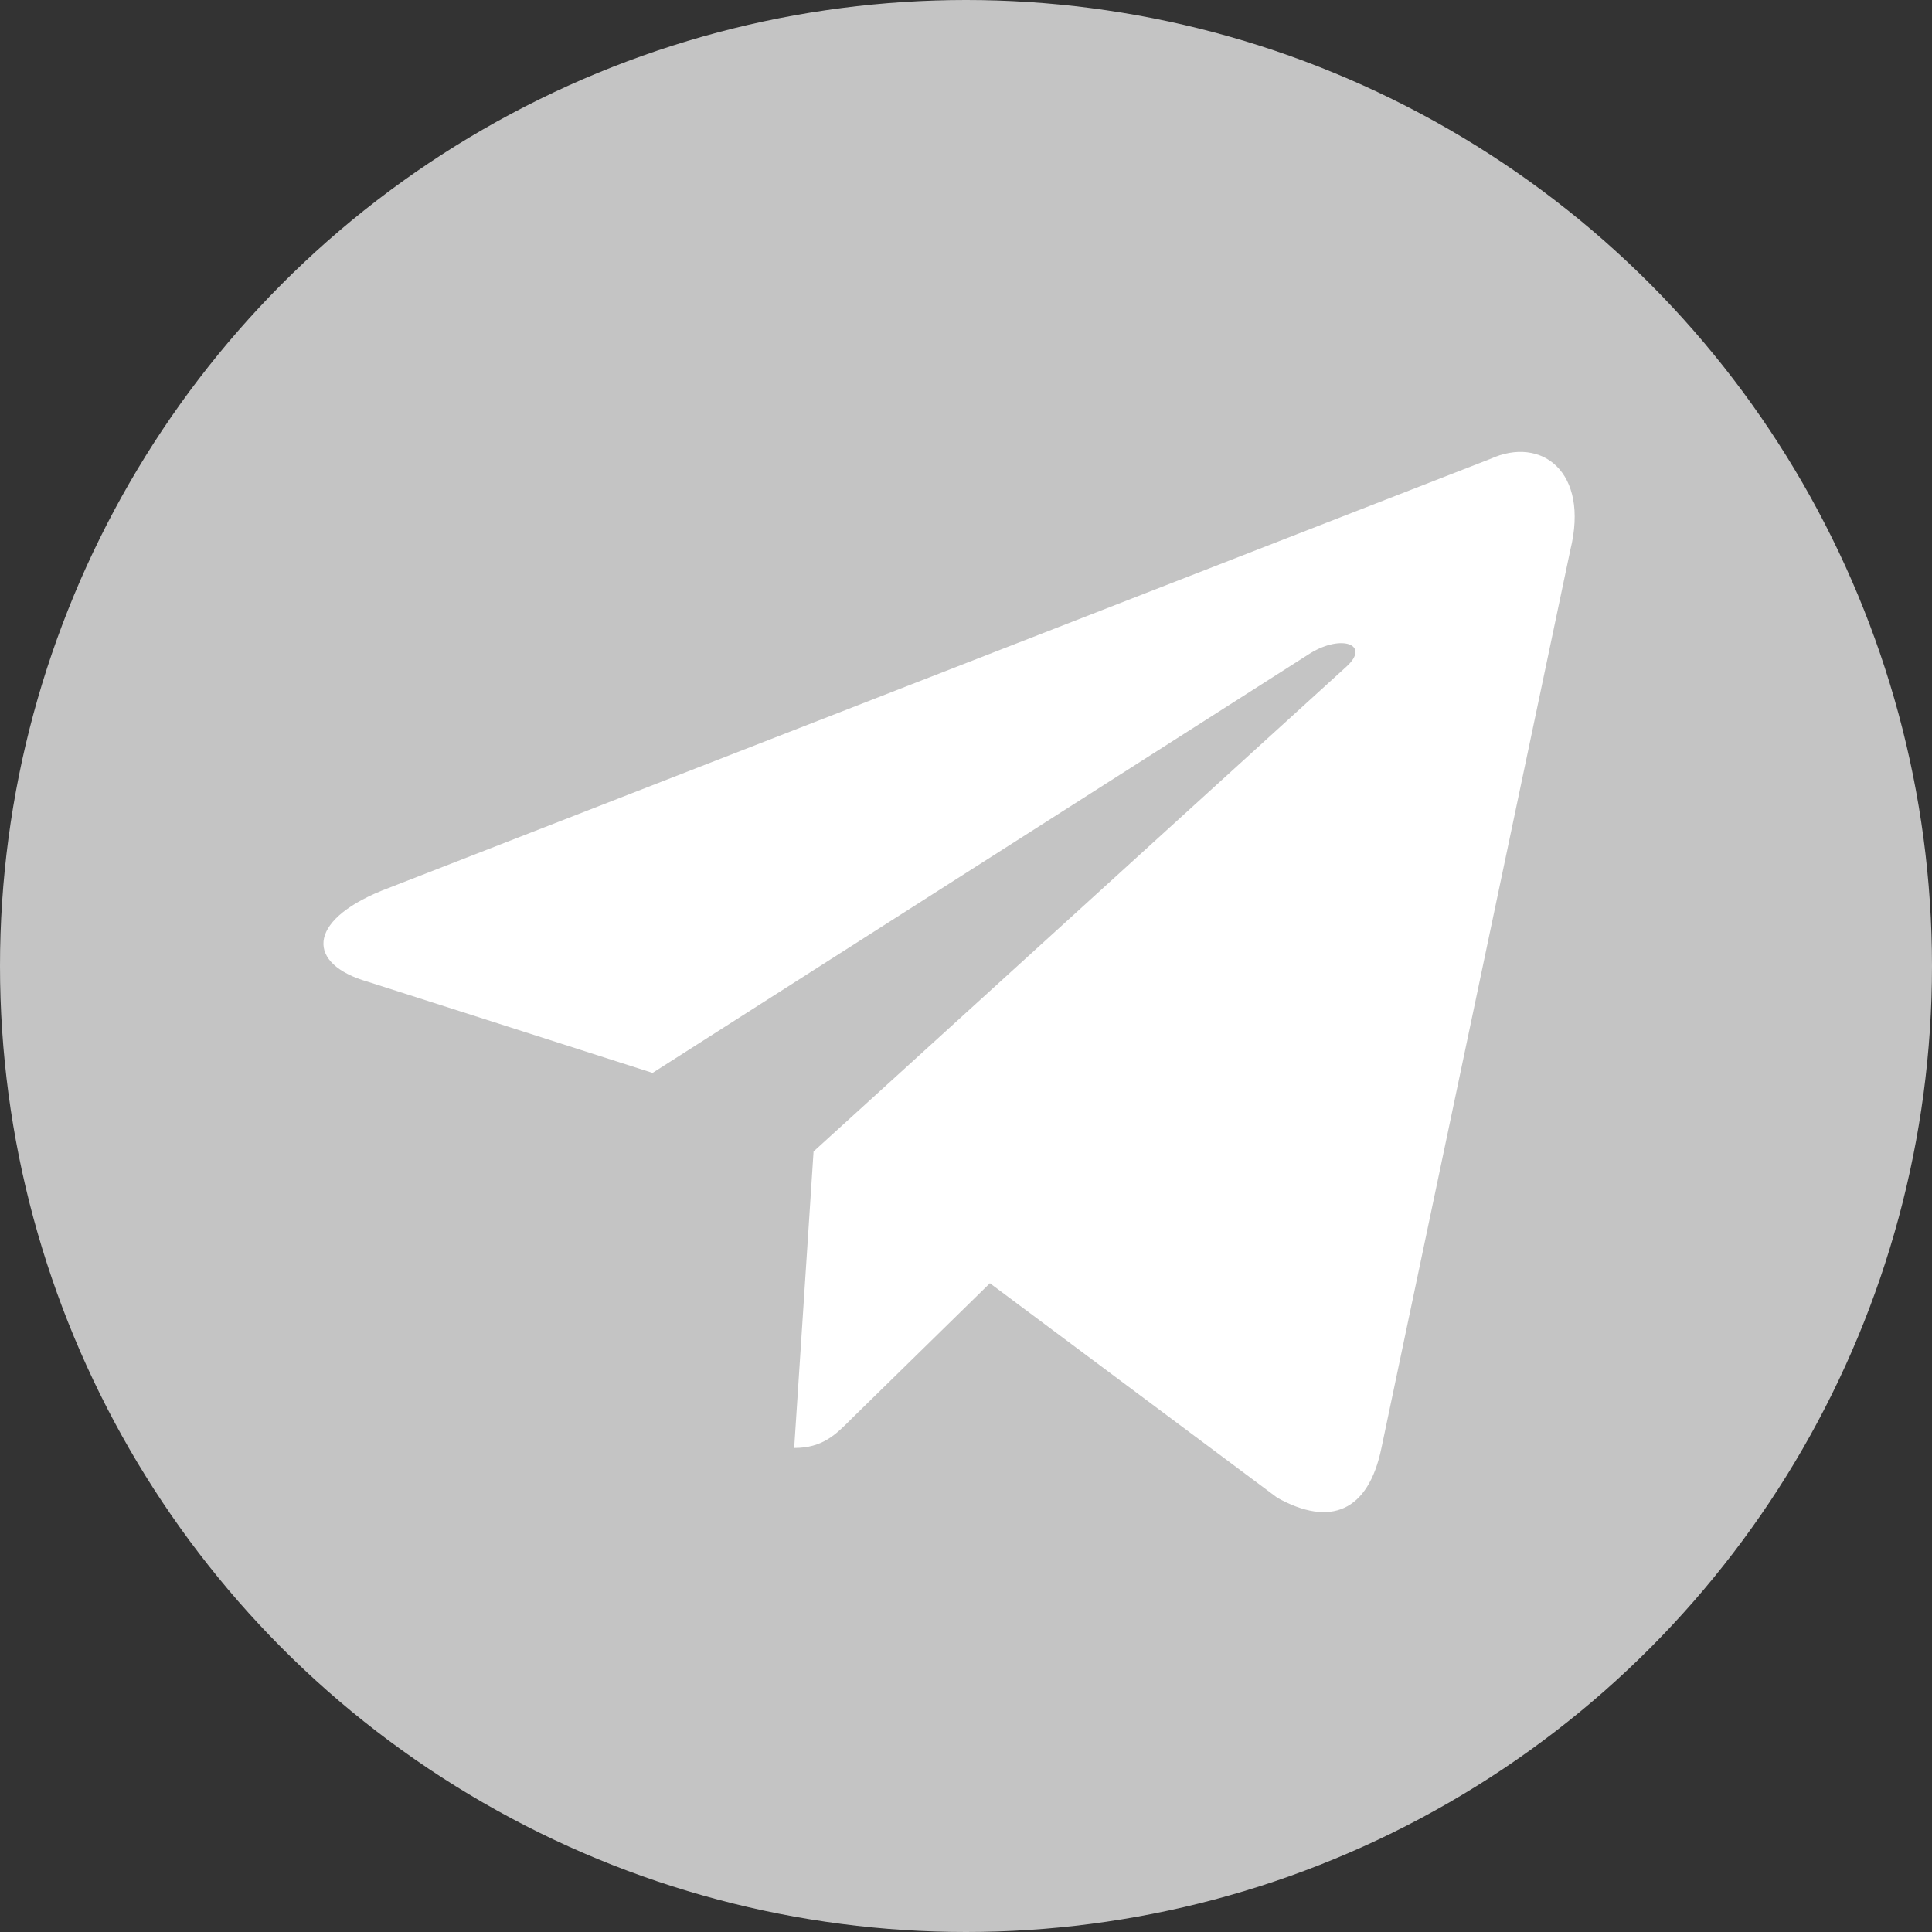
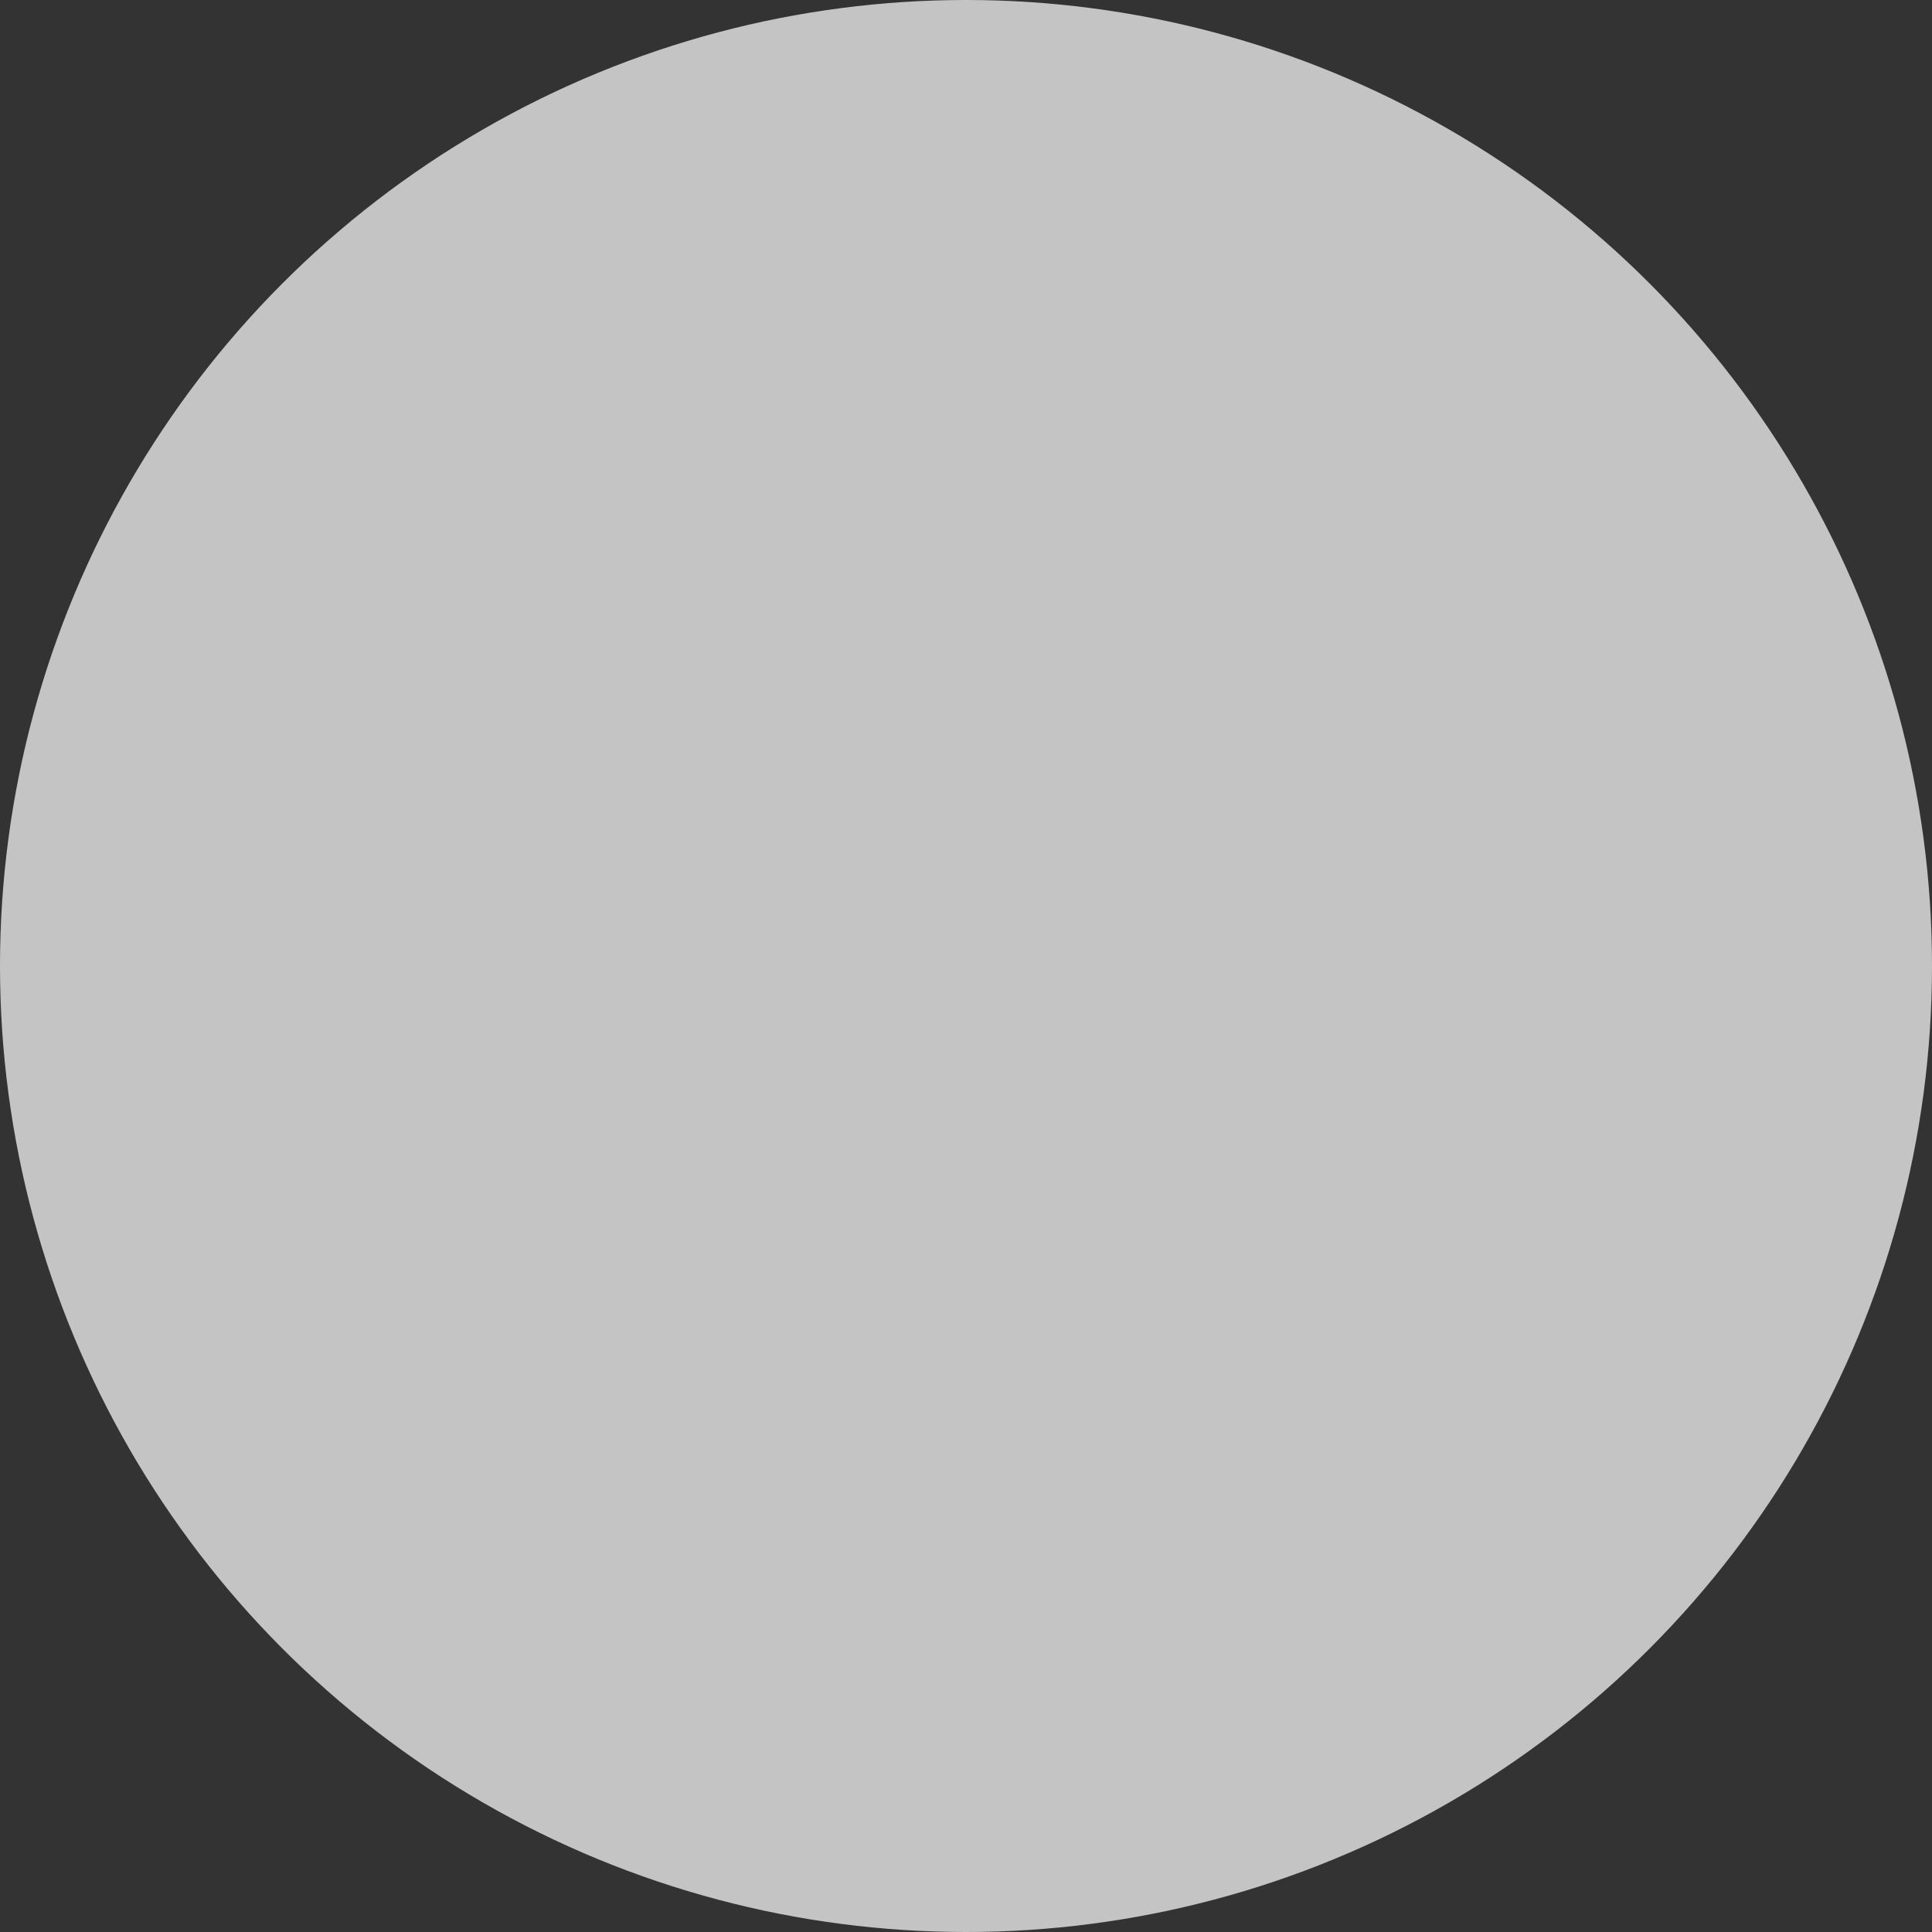
<svg xmlns="http://www.w3.org/2000/svg" width="30" height="30" viewBox="0 0 30 30" fill="none">
  <rect x="0" y="0" width="30" height="30" fill="#333333" stroke="none" />
  <circle cx="15" cy="15" r="15" fill="#C4C4C4" />
-   <path d="M12.332 22.484L12.633 17.88L20.912 10.347C21.279 10.009 20.837 9.846 20.352 10.14L10.133 16.66L5.713 15.245C4.764 14.973 4.753 14.309 5.928 13.83L23.144 7.125C23.931 6.765 24.685 7.321 24.384 8.54L21.451 22.484C21.247 23.475 20.654 23.714 19.834 23.257L15.371 19.926L13.226 22.027C12.978 22.277 12.774 22.484 12.332 22.484Z" fill="white" />
</svg>